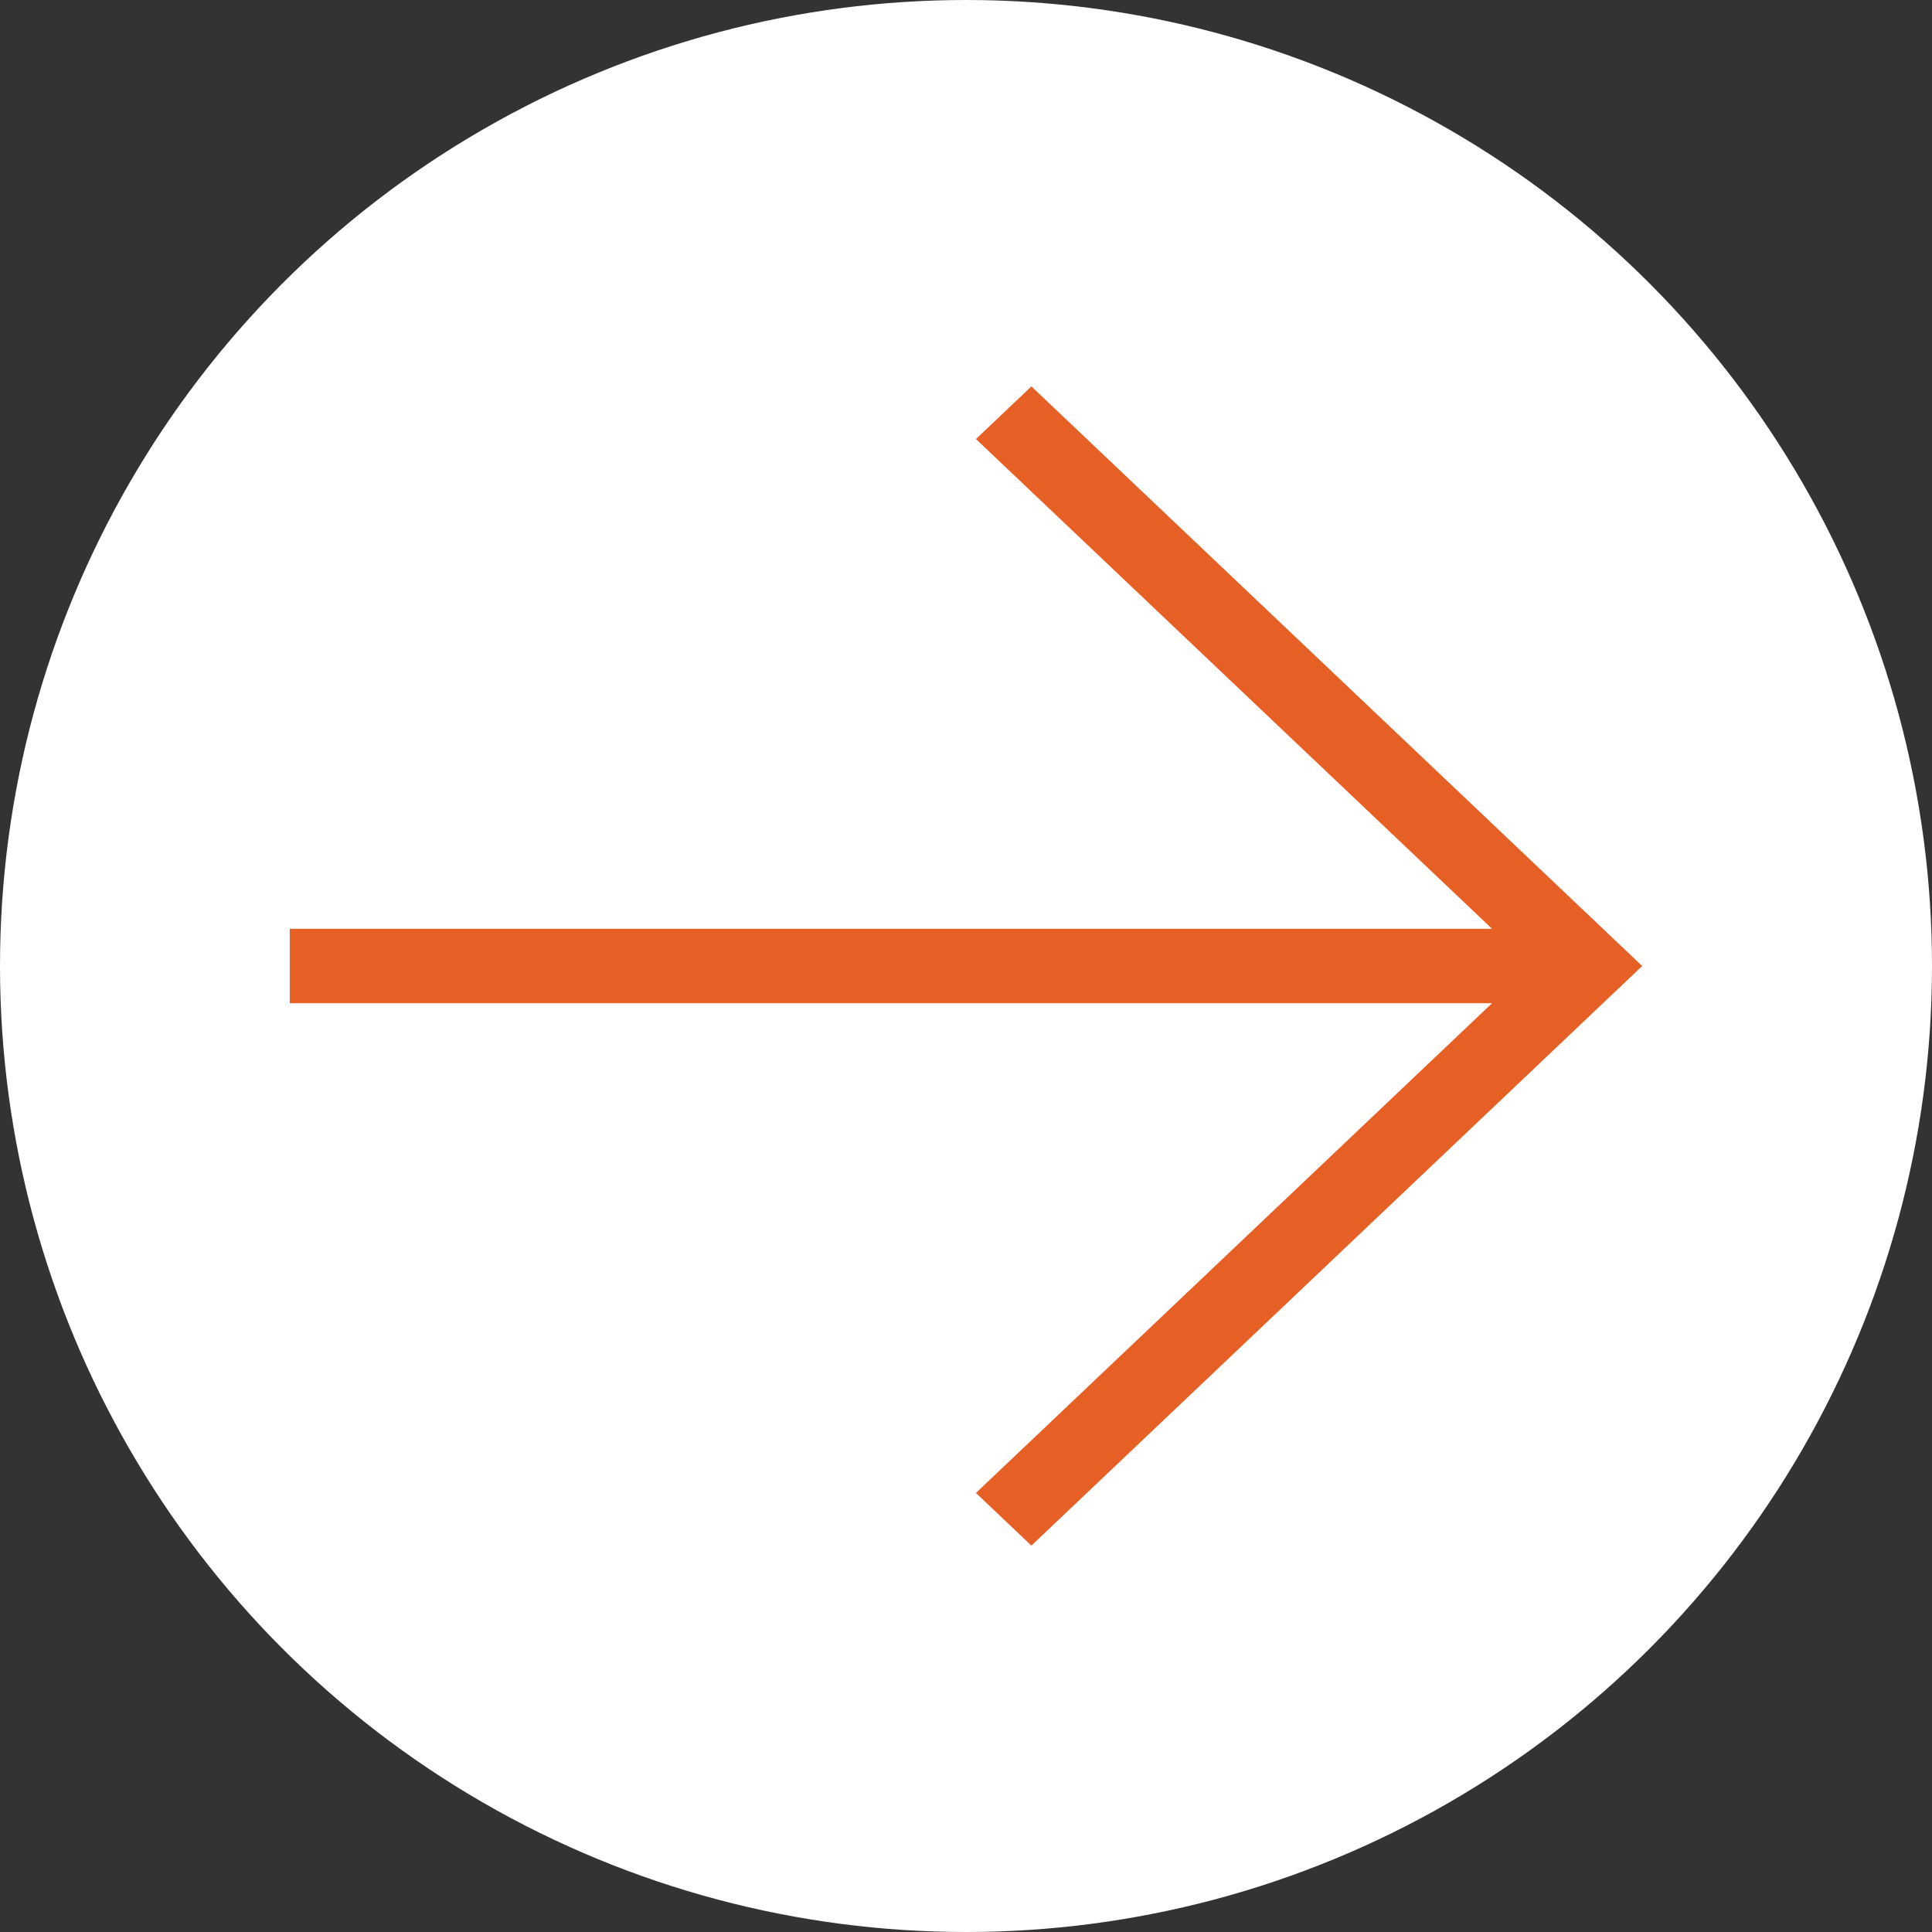
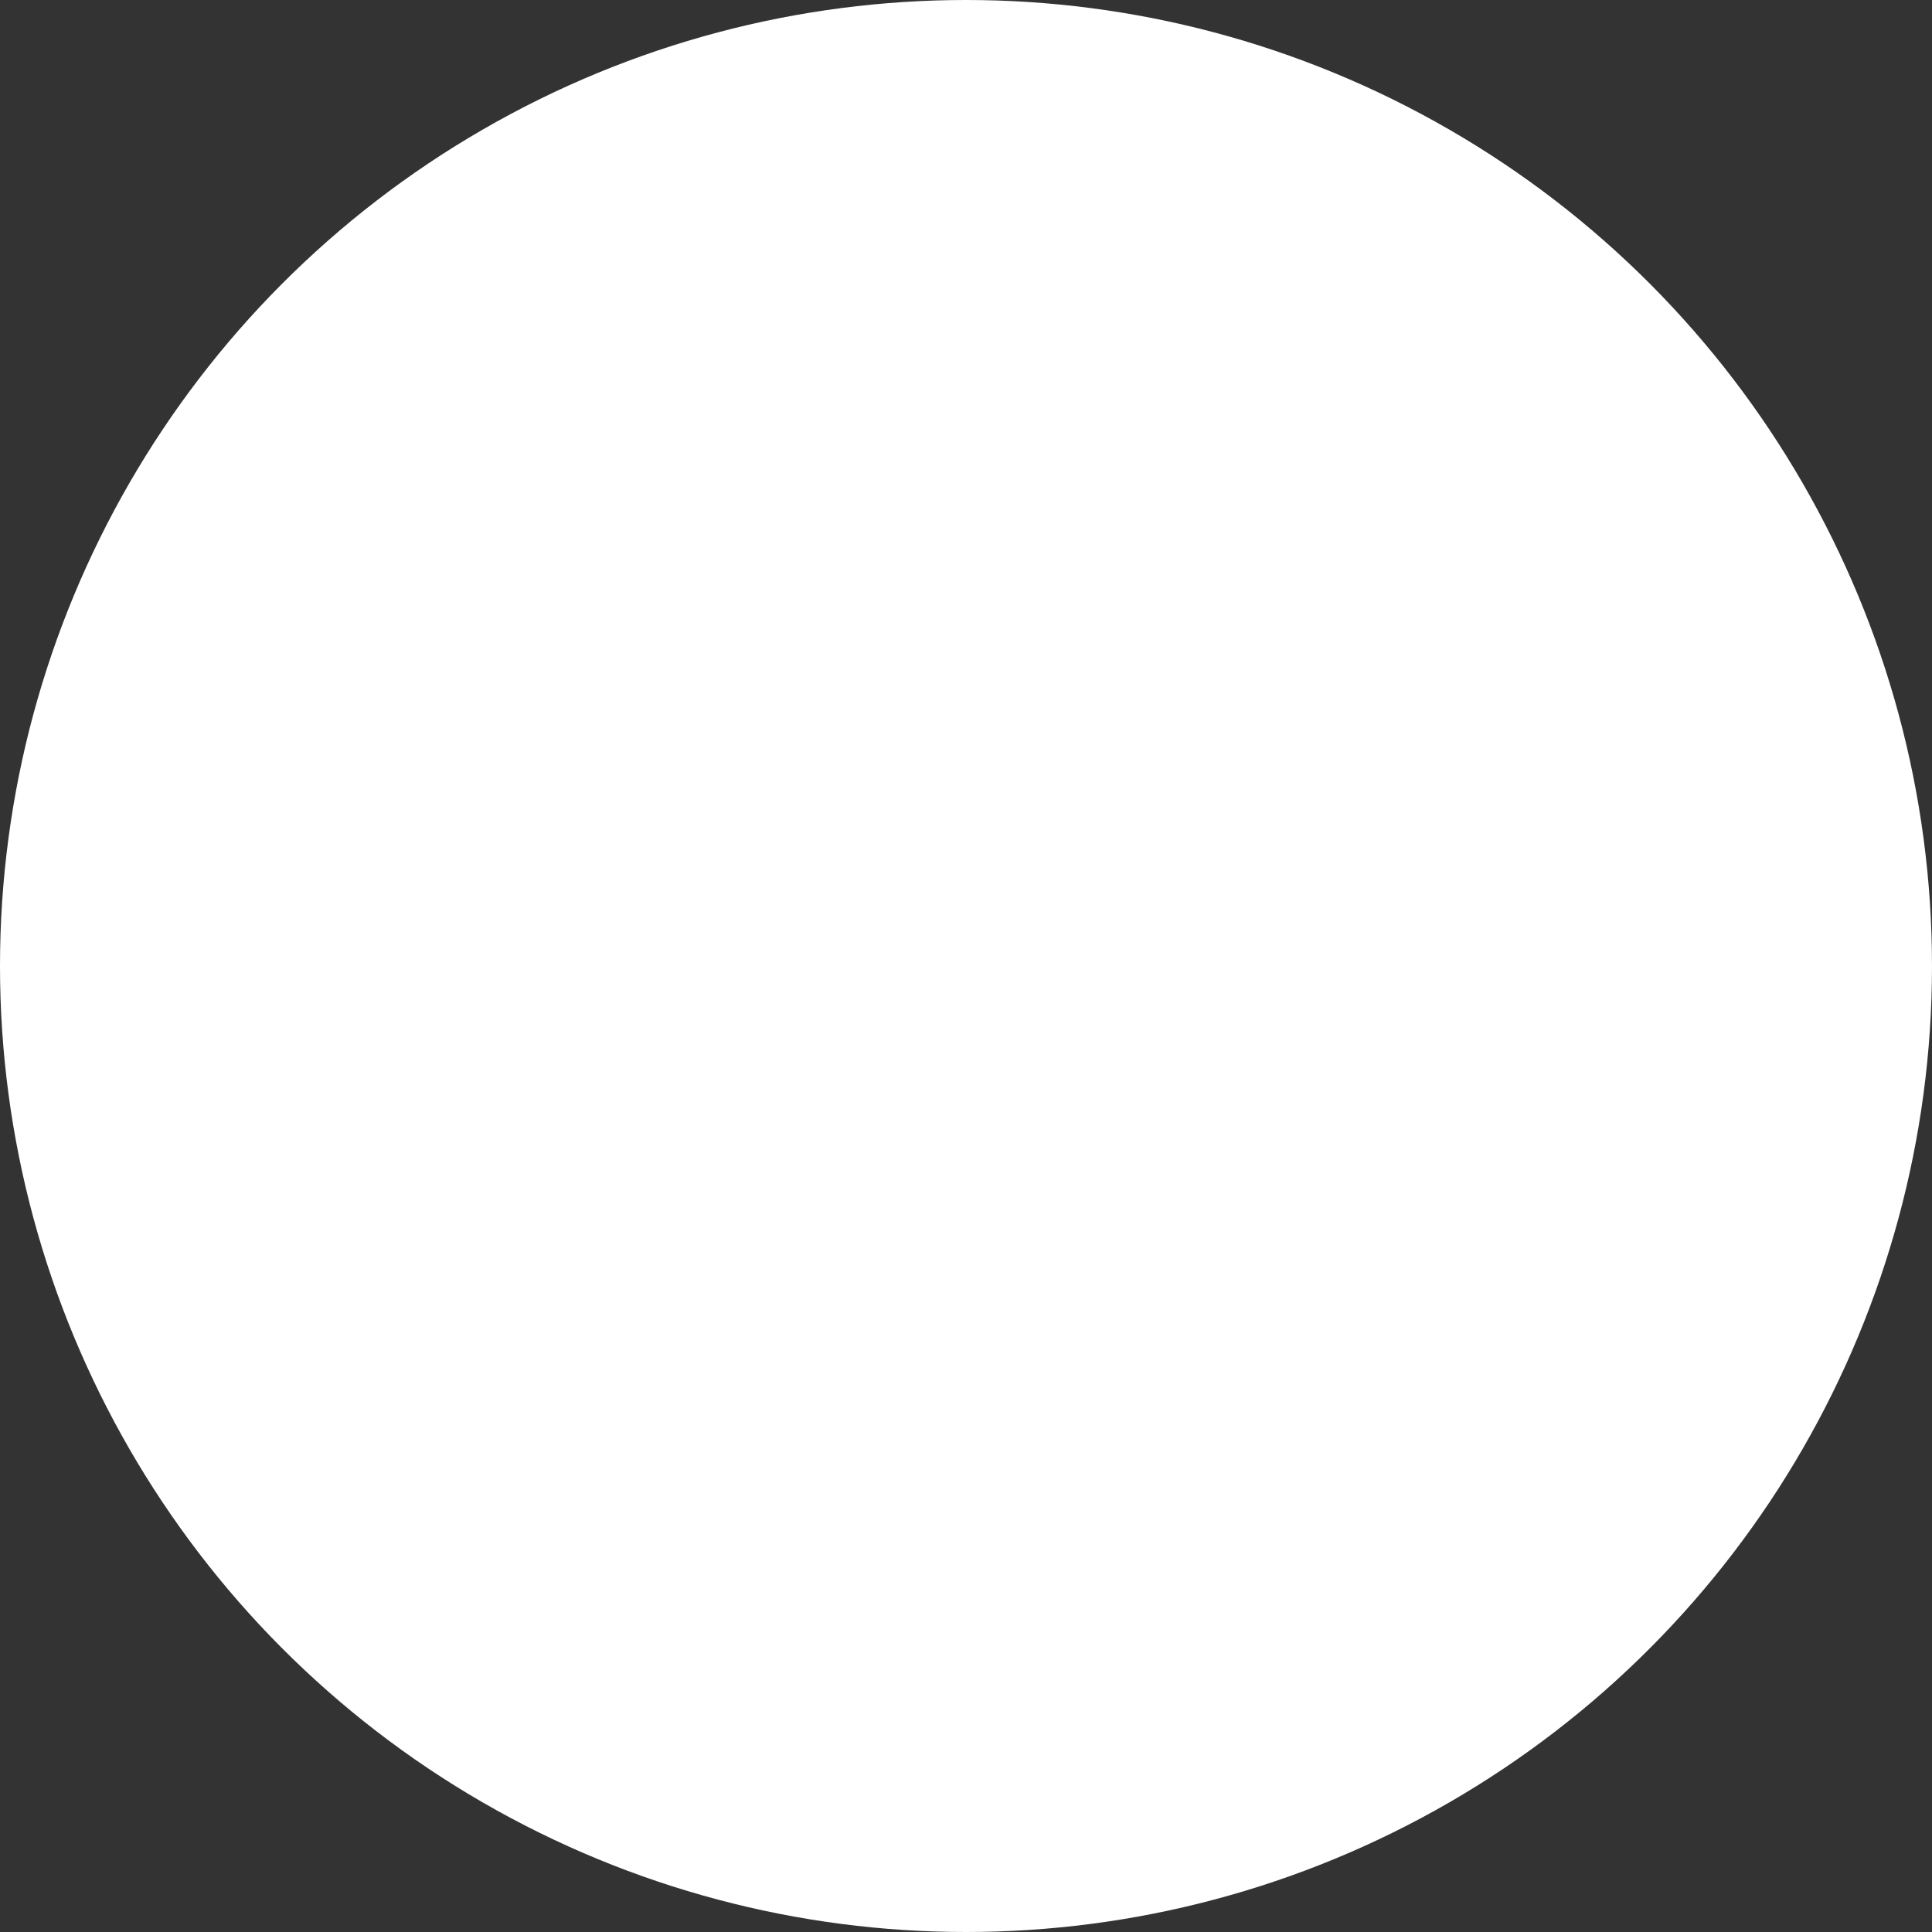
<svg xmlns="http://www.w3.org/2000/svg" width="20px" height="20px" viewBox="0 0 20 20" version="1.1">
  <rect x="0" y="0" width="20" height="20" fill="#333333" stroke="none" />
  <title>Oval</title>
  <desc>Created with Sketch.</desc>
  <g id="Oval" stroke="none" stroke-width="1" fill="none" fill-rule="evenodd">
    <circle fill="#FFFFFF" cx="10" cy="10" r="10" />
-     <polygon id="Fill-1" fill="#E66026" transform="translate(10, 10) scale(-1, 1) translate(-10, -10) " points="9.323 4 3 10 9.323 16 9.897 15.455 4.554 10.385 17 10.385 17 9.615 4.554 9.615 9.897 4.545" />
  </g>
</svg>